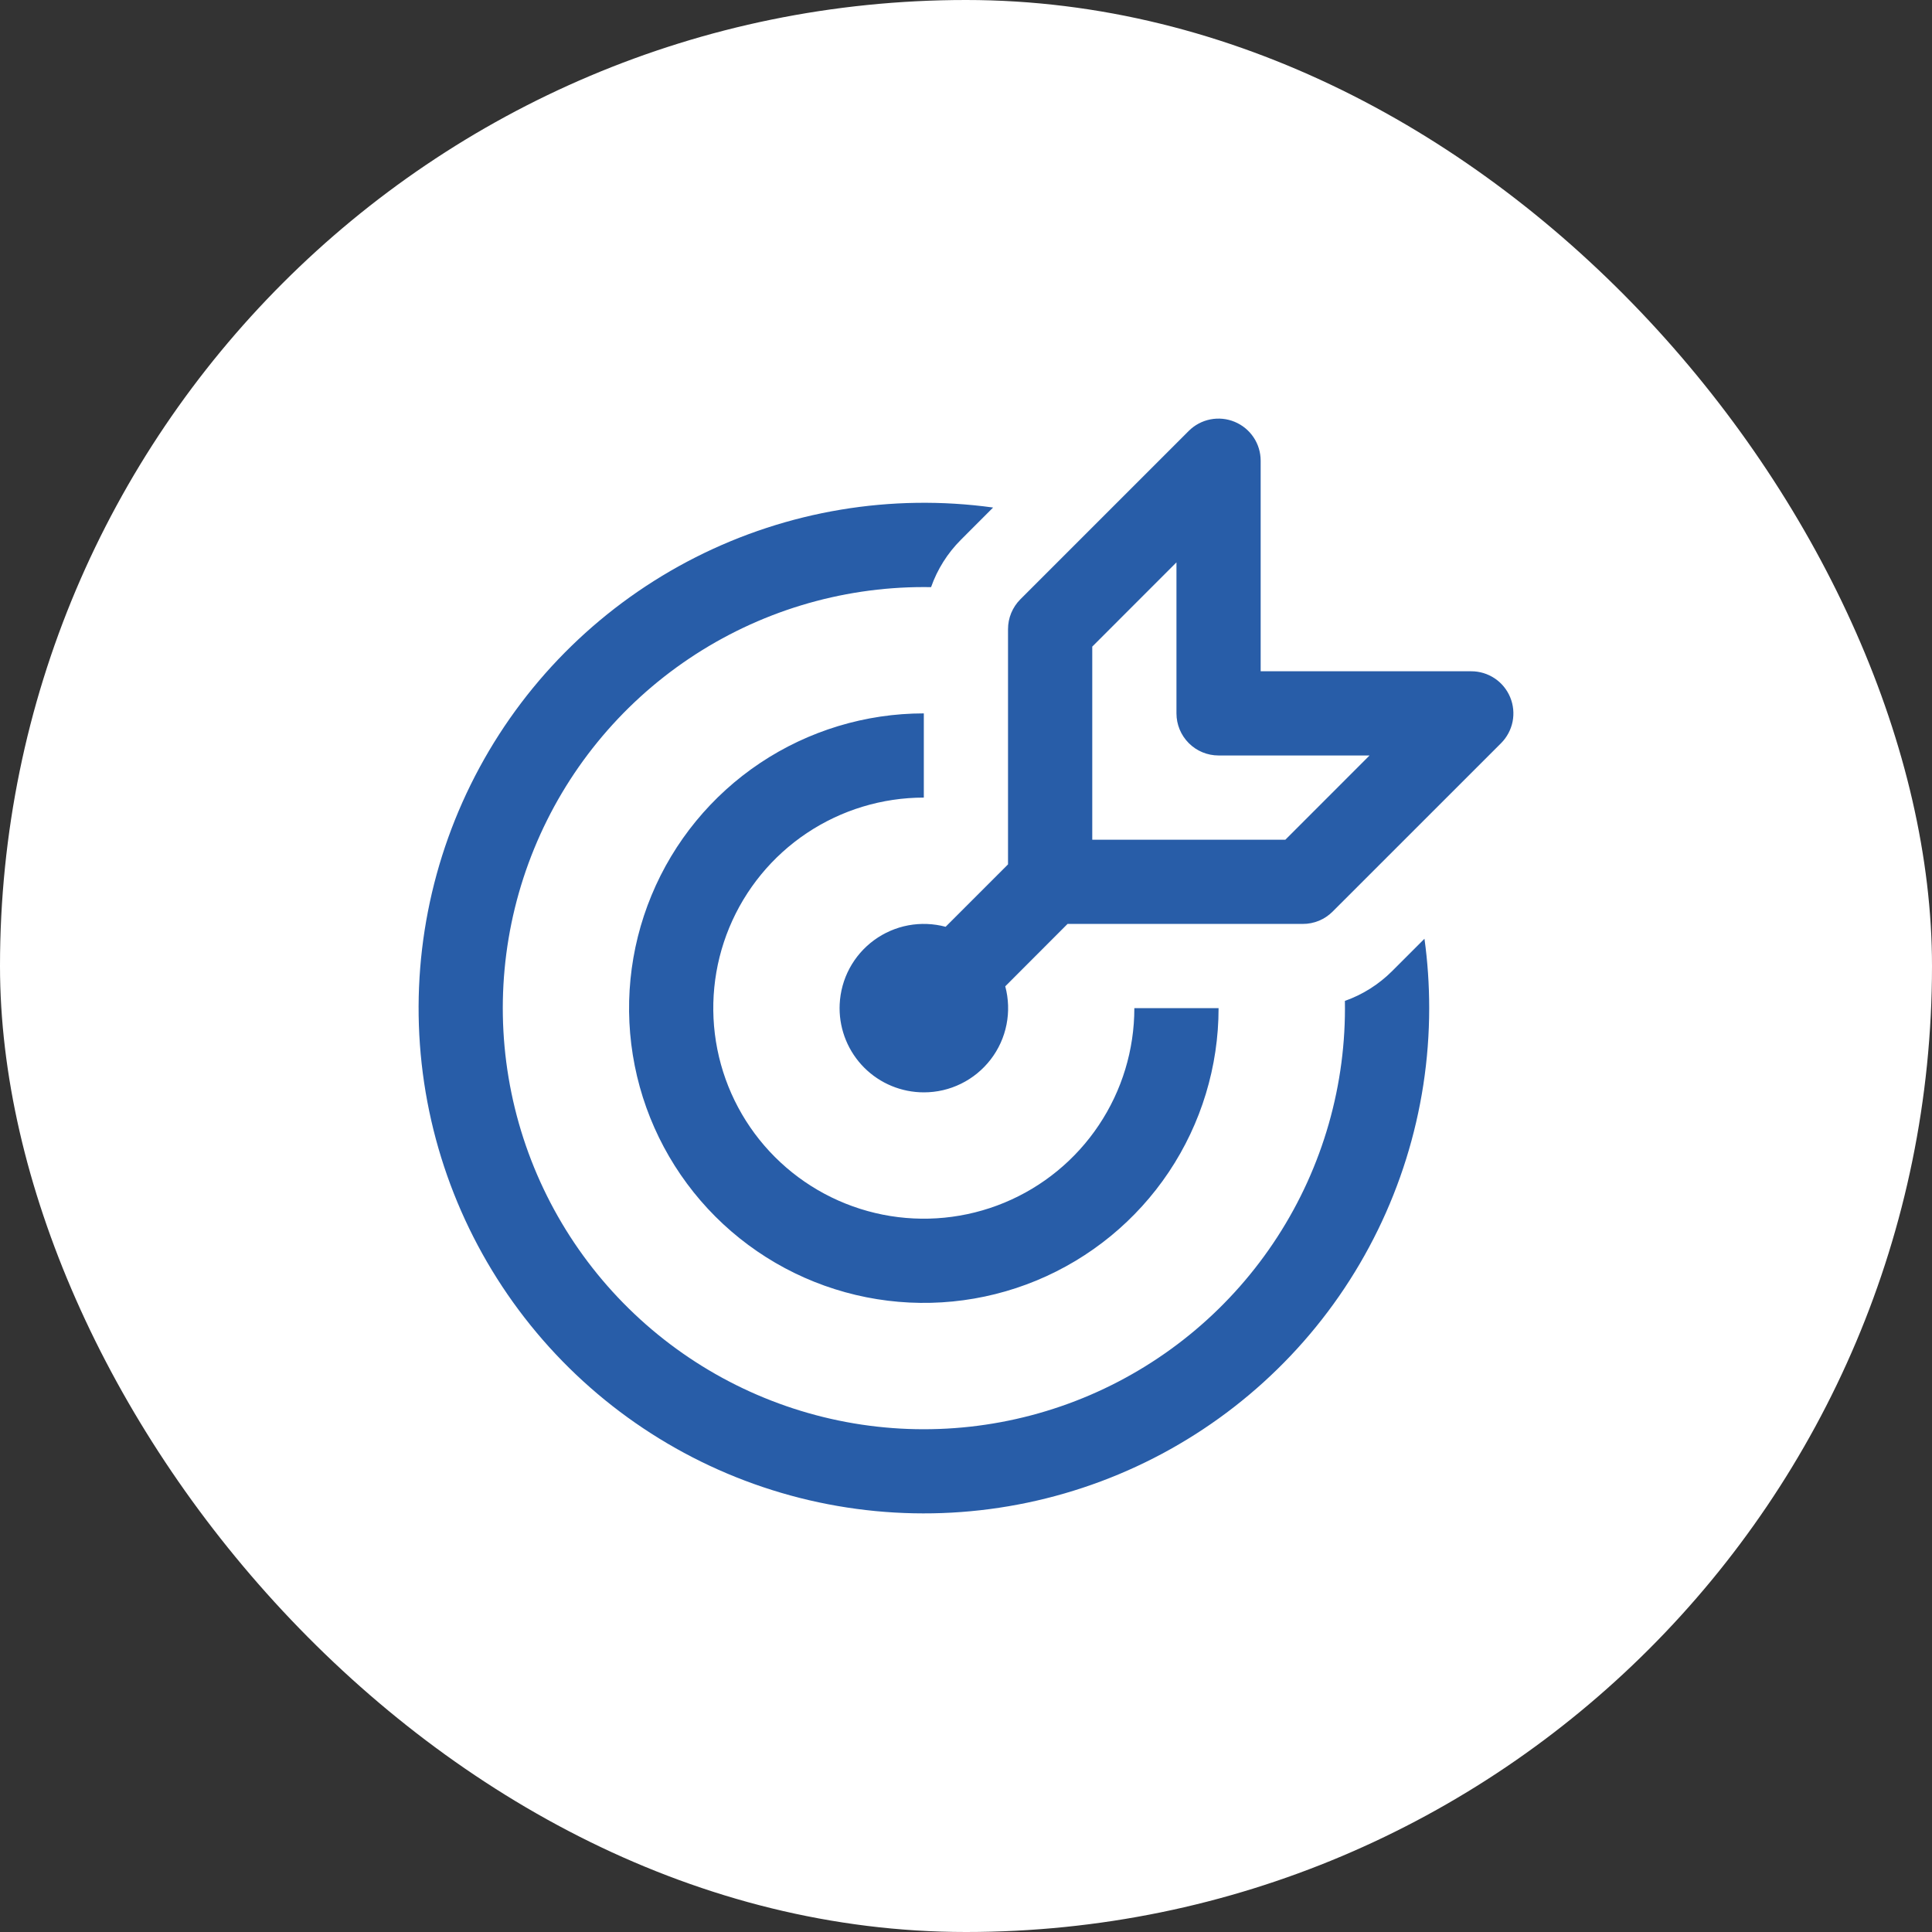
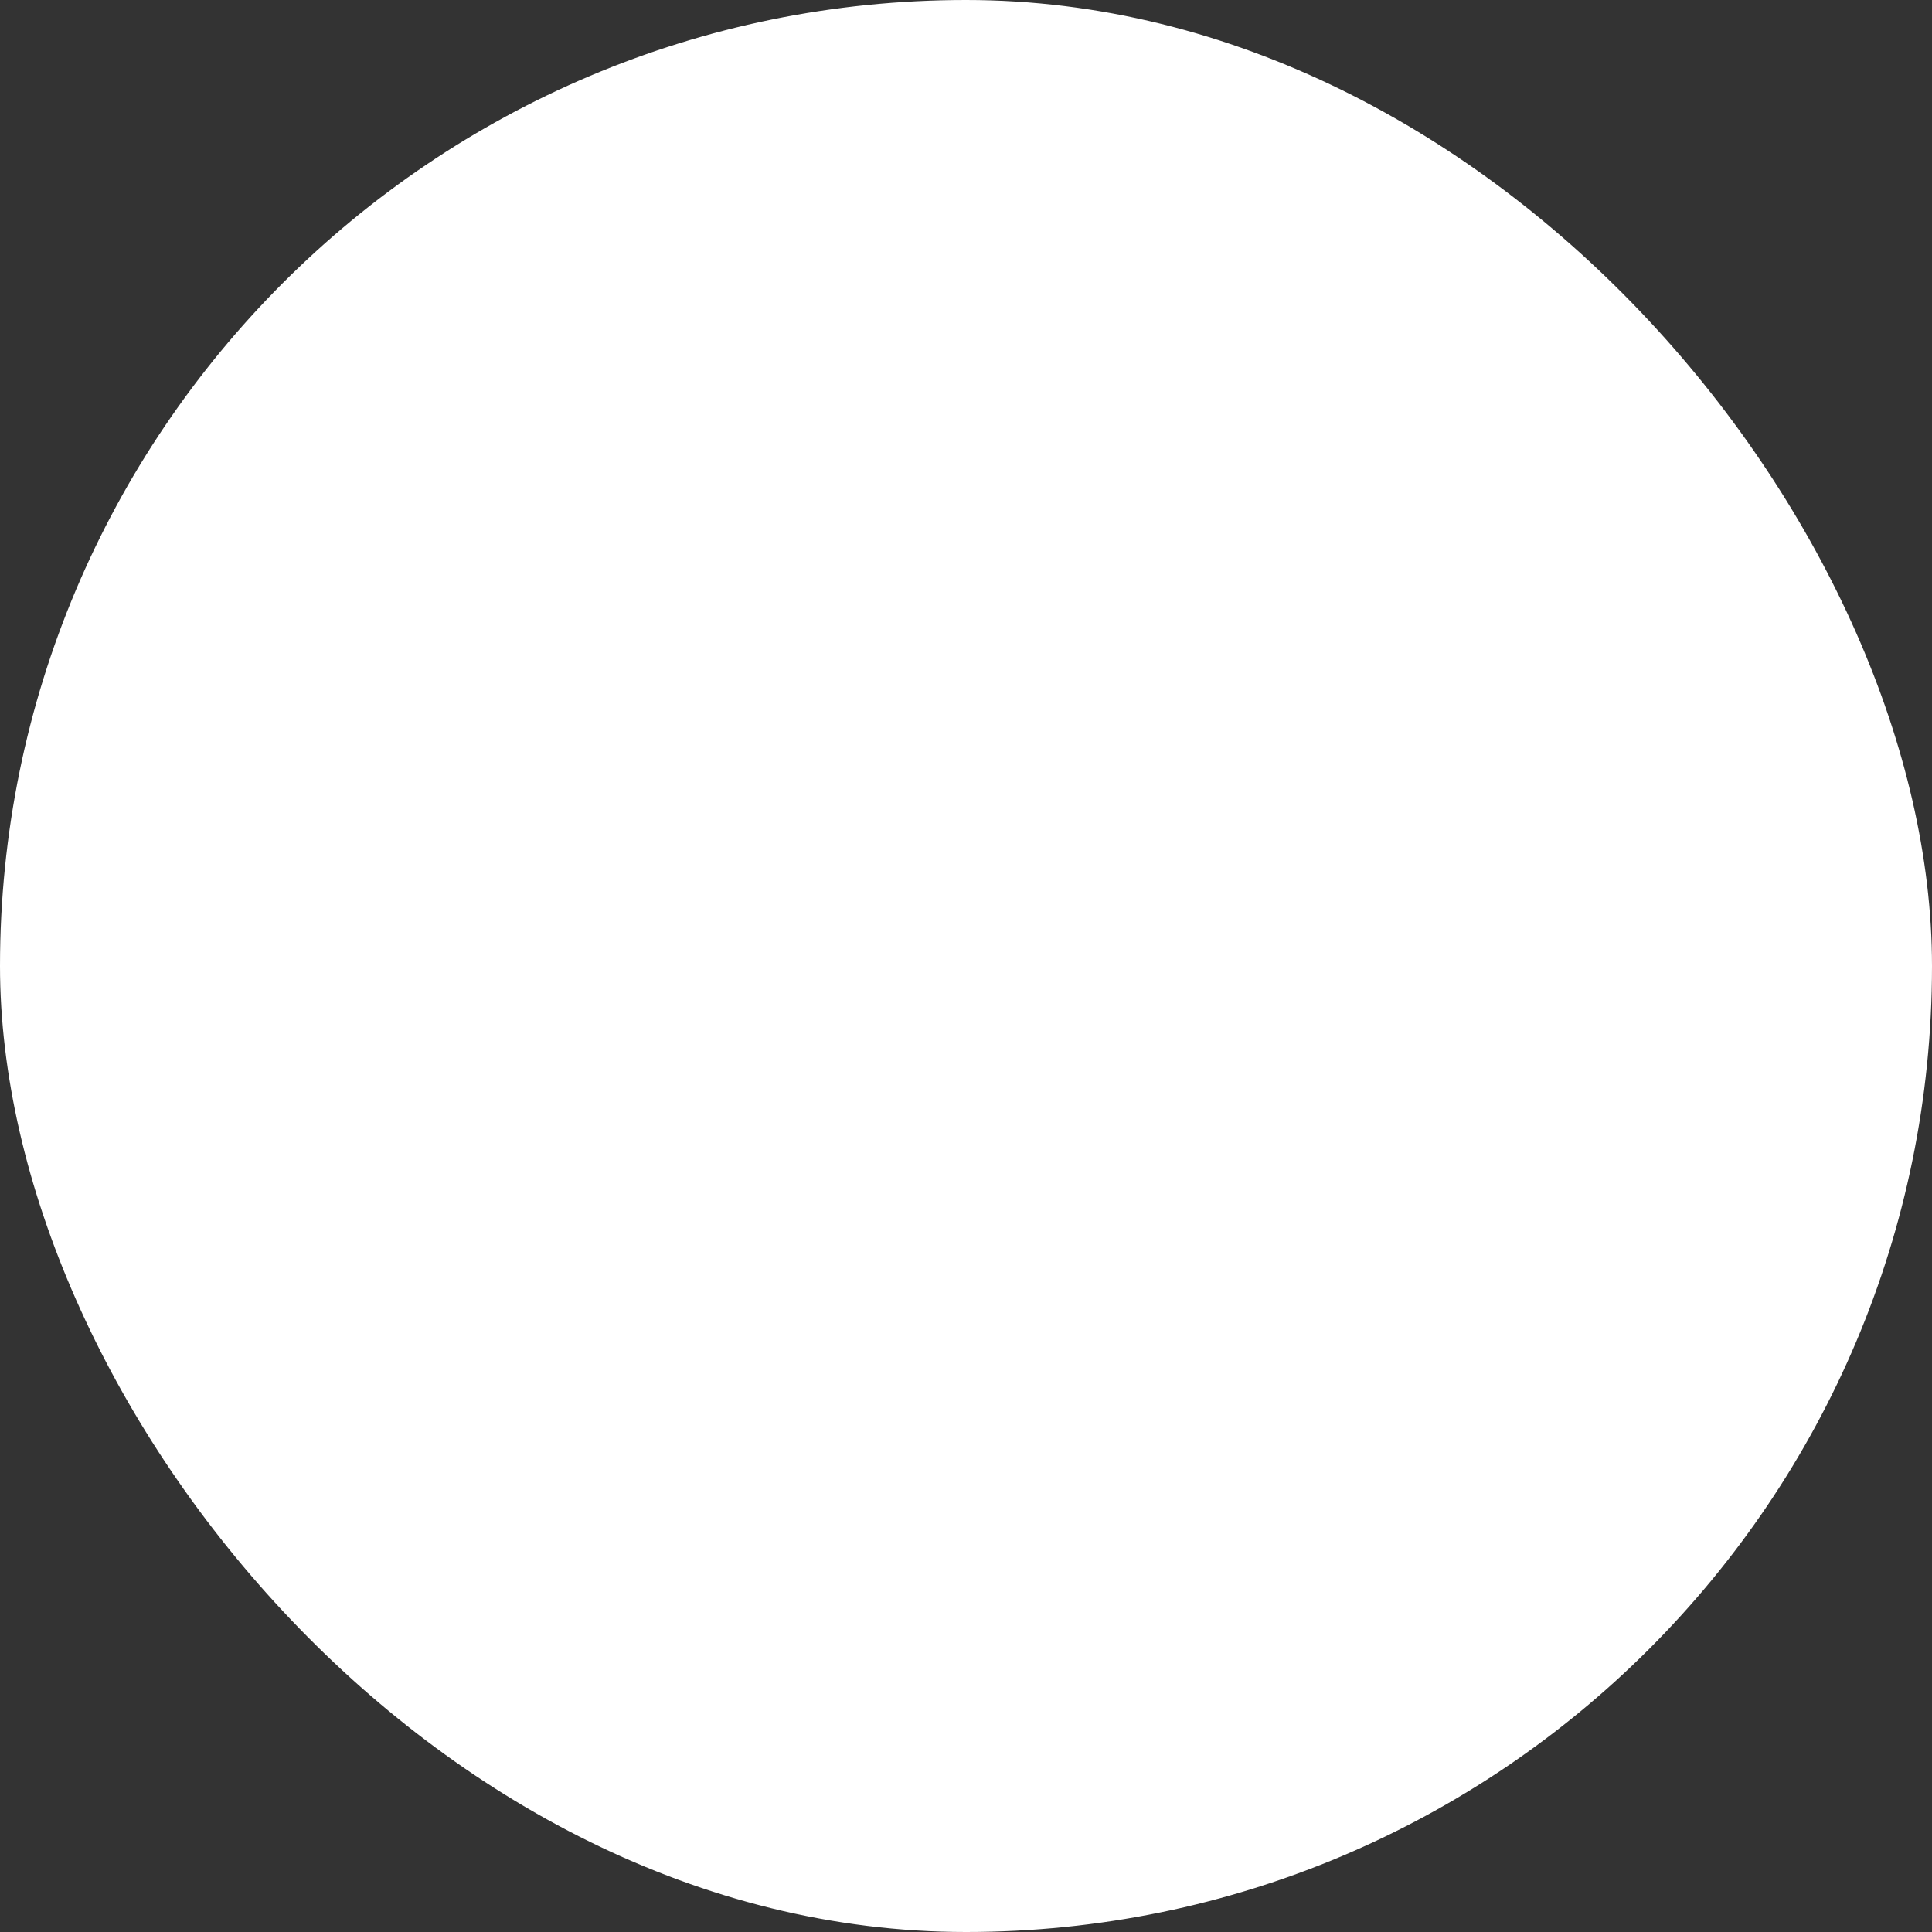
<svg xmlns="http://www.w3.org/2000/svg" width="60" height="60" viewBox="0 0 60 60" fill="none">
  <rect x="0" y="0" width="60" height="60" fill="#333333" stroke="none" />
  <rect width="60" height="60" rx="30" fill="white" />
-   <path d="M38.343 13.1C38.582 13.199 38.787 13.366 38.931 13.582C39.075 13.796 39.151 14.05 39.151 14.308V20.847H45.69C45.949 20.846 46.202 20.923 46.418 21.067C46.633 21.21 46.801 21.415 46.9 21.654C46.999 21.893 47.025 22.156 46.975 22.41C46.924 22.664 46.799 22.898 46.616 23.081L41.385 28.311C41.263 28.433 41.119 28.529 40.96 28.595C40.801 28.66 40.631 28.694 40.459 28.693H33.154L31.219 30.631C31.323 31.019 31.336 31.426 31.258 31.819C31.18 32.213 31.012 32.584 30.767 32.902C30.522 33.22 30.208 33.478 29.848 33.655C29.488 33.833 29.091 33.925 28.69 33.924C27.996 33.924 27.331 33.649 26.84 33.158C26.35 32.668 26.074 32.002 26.074 31.309L26.077 31.188C26.095 30.798 26.2 30.416 26.385 30.071C26.57 29.727 26.83 29.428 27.146 29.197C27.462 28.966 27.825 28.809 28.209 28.737C28.594 28.666 28.989 28.681 29.367 28.782L31.305 26.844V19.539C31.305 19.367 31.338 19.197 31.404 19.038C31.47 18.879 31.566 18.735 31.687 18.613L36.918 13.382C37.101 13.2 37.334 13.075 37.588 13.025C37.842 12.975 38.104 13.001 38.343 13.1ZM39.918 26.078L42.533 23.462H37.844C37.497 23.462 37.164 23.325 36.919 23.079C36.674 22.834 36.536 22.502 36.536 22.155V17.465L33.921 20.081V26.078H39.918ZM44.238 29.154C44.336 29.86 44.385 30.579 44.385 31.311C44.384 34.507 43.408 37.626 41.587 40.252C39.765 42.877 37.186 44.884 34.193 46.004C31.201 47.124 27.937 47.304 24.84 46.52C21.742 45.735 18.958 44.024 16.859 41.614C14.761 39.204 13.447 36.212 13.095 33.035C12.744 29.86 13.37 26.652 14.89 23.841C16.41 21.03 18.752 18.751 21.603 17.307C24.454 15.864 27.677 15.325 30.842 15.762L29.841 16.764C29.426 17.179 29.11 17.681 28.915 18.234L28.69 18.232C26.094 18.232 23.557 19.005 21.402 20.452C19.247 21.899 17.571 23.955 16.588 26.358C15.605 28.76 15.36 31.401 15.883 33.944C16.406 36.487 17.674 38.816 19.526 40.636C21.377 42.455 23.728 43.683 26.279 44.162C28.831 44.641 31.467 44.349 33.852 43.325C36.237 42.3 38.264 40.589 39.673 38.409C41.083 36.23 41.812 33.679 41.767 31.084C42.318 30.889 42.818 30.573 43.231 30.161L44.238 29.154ZM28.69 22.155C26.879 22.155 25.11 22.692 23.604 23.697C22.099 24.703 20.925 26.133 20.233 27.806C19.54 29.478 19.359 31.319 19.712 33.095C20.065 34.87 20.937 36.501 22.217 37.782C23.497 39.062 25.128 39.934 26.904 40.287C28.68 40.64 30.52 40.459 32.193 39.766C33.865 39.073 35.295 37.9 36.301 36.395C37.307 34.889 37.844 33.119 37.844 31.309H35.228C35.228 32.602 34.845 33.866 34.126 34.941C33.408 36.017 32.387 36.855 31.192 37.35C29.997 37.845 28.683 37.974 27.414 37.722C26.146 37.469 24.981 36.847 24.066 35.932C23.152 35.018 22.529 33.853 22.277 32.584C22.025 31.316 22.154 30.001 22.649 28.806C23.144 27.612 23.982 26.59 25.057 25.872C26.133 25.154 27.397 24.77 28.69 24.77V22.155Z" fill="#285DA8" />
</svg>